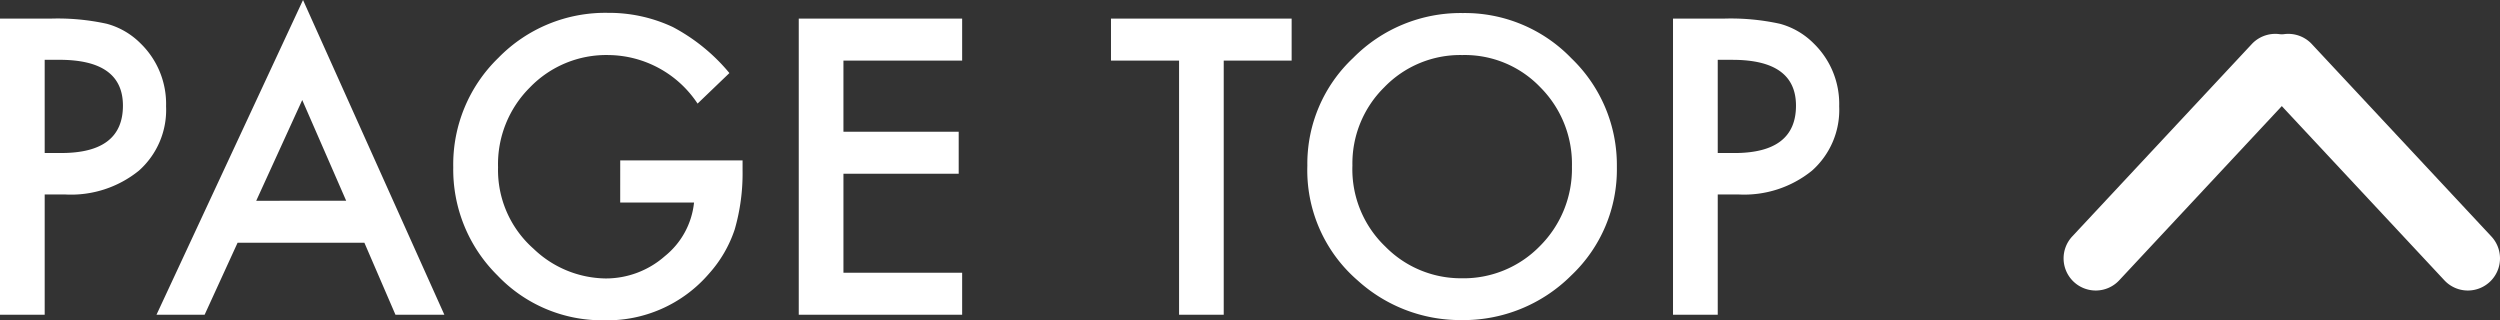
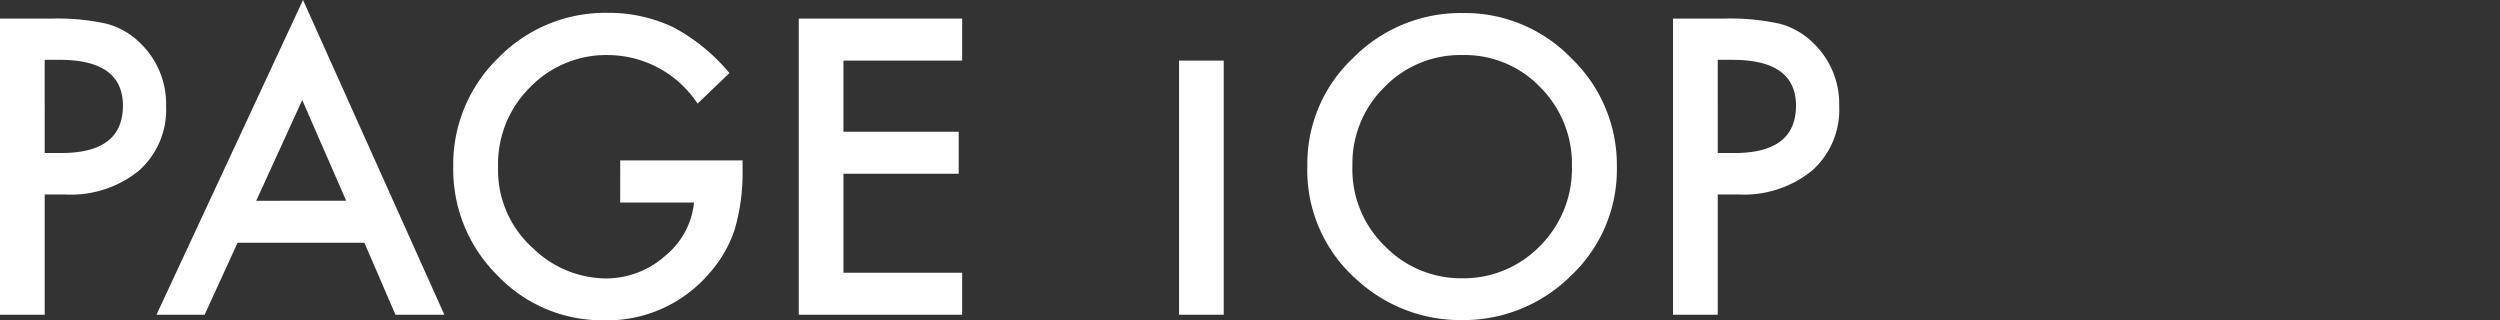
<svg xmlns="http://www.w3.org/2000/svg" width="114.572" height="14.678" viewBox="0 0 114.572 14.678">
  <rect x="0" y="0" width="114.572" height="14.678" fill="#333333" stroke="none" />
  <g id="グループ_14841" data-name="グループ 14841" transform="translate(-626.428 -15072.327)">
-     <path id="パス_53961" data-name="パス 53961" d="M-39.524-5.511V0h-2.048V-13.57h2.32a10.466,10.466,0,0,1,2.575.237,3.454,3.454,0,0,1,1.547.9,3.862,3.862,0,0,1,1.169,2.883A3.72,3.72,0,0,1-35.209-6.6a4.939,4.939,0,0,1-3.366,1.09Zm0-1.9h.765q2.821,0,2.821-2.171,0-2.1-2.909-2.1h-.677ZM-24.873-3.3h-5.81L-32.194,0H-34.4l6.715-14.423L-21.208,0h-2.241Zm-.835-1.925-2.013-4.614L-29.83-5.221Zm12.56-1.846h5.607v.448A9.262,9.262,0,0,1-7.9-3.911,5.754,5.754,0,0,1-9.088-1.872,6.147,6.147,0,0,1-13.9.255,6.609,6.609,0,0,1-18.773-1.8,6.819,6.819,0,0,1-20.8-6.759a6.8,6.8,0,0,1,2.065-5.01,6.842,6.842,0,0,1,5.027-2.065,6.88,6.88,0,0,1,2.971.65,8.568,8.568,0,0,1,2.593,2.109l-1.459,1.4A4.951,4.951,0,0,0-13.676-11.9a4.861,4.861,0,0,0-3.612,1.485,4.96,4.96,0,0,0-1.459,3.656,4.81,4.81,0,0,0,1.626,3.735,4.851,4.851,0,0,0,3.3,1.362,4.092,4.092,0,0,0,2.716-1.02A3.627,3.627,0,0,0-9.765-5.142h-3.384ZM2.522-11.646h-5.44v3.261H2.364V-6.46H-2.918v4.535h5.44V0H-4.966V-13.57H2.522Zm11.988,0V0H12.463V-11.646H9.343V-13.57h8.279v1.925Zm3.832,4.8a6.646,6.646,0,0,1,2.1-4.922,6.914,6.914,0,0,1,5.027-2.057,6.785,6.785,0,0,1,4.975,2.074,6.781,6.781,0,0,1,2.083,4.983A6.673,6.673,0,0,1,30.437-1.8,7,7,0,0,1,25.365.246a7,7,0,0,1-4.72-1.819A6.668,6.668,0,0,1,18.343-6.847Zm2.065.026a4.9,4.9,0,0,0,1.512,3.7,4.852,4.852,0,0,0,3.472,1.45A4.884,4.884,0,0,0,29-3.146a5,5,0,0,0,1.468-3.639,4.972,4.972,0,0,0-1.45-3.639A4.788,4.788,0,0,0,25.444-11.9a4.835,4.835,0,0,0-3.577,1.477A4.9,4.9,0,0,0,20.408-6.82Zm16.743,1.31V0H35.1V-13.57h2.32A10.466,10.466,0,0,1,40-13.333a3.454,3.454,0,0,1,1.547.9,3.862,3.862,0,0,1,1.169,2.883A3.72,3.72,0,0,1,41.467-6.6,4.939,4.939,0,0,1,38.1-5.511Zm0-1.9h.765q2.821,0,2.821-2.171,0-2.1-2.909-2.1h-.677Z" transform="translate(668 15086.75)" fill="#fff" />
+     <path id="パス_53961" data-name="パス 53961" d="M-39.524-5.511V0h-2.048V-13.57h2.32a10.466,10.466,0,0,1,2.575.237,3.454,3.454,0,0,1,1.547.9,3.862,3.862,0,0,1,1.169,2.883A3.72,3.72,0,0,1-35.209-6.6a4.939,4.939,0,0,1-3.366,1.09Zm0-1.9h.765q2.821,0,2.821-2.171,0-2.1-2.909-2.1h-.677ZM-24.873-3.3h-5.81L-32.194,0H-34.4l6.715-14.423L-21.208,0h-2.241Zm-.835-1.925-2.013-4.614L-29.83-5.221Zm12.56-1.846h5.607v.448A9.262,9.262,0,0,1-7.9-3.911,5.754,5.754,0,0,1-9.088-1.872,6.147,6.147,0,0,1-13.9.255,6.609,6.609,0,0,1-18.773-1.8,6.819,6.819,0,0,1-20.8-6.759a6.8,6.8,0,0,1,2.065-5.01,6.842,6.842,0,0,1,5.027-2.065,6.88,6.88,0,0,1,2.971.65,8.568,8.568,0,0,1,2.593,2.109l-1.459,1.4A4.951,4.951,0,0,0-13.676-11.9a4.861,4.861,0,0,0-3.612,1.485,4.96,4.96,0,0,0-1.459,3.656,4.81,4.81,0,0,0,1.626,3.735,4.851,4.851,0,0,0,3.3,1.362,4.092,4.092,0,0,0,2.716-1.02A3.627,3.627,0,0,0-9.765-5.142h-3.384ZM2.522-11.646h-5.44v3.261H2.364V-6.46H-2.918v4.535h5.44V0H-4.966V-13.57H2.522Zm11.988,0V0H12.463V-11.646H9.343V-13.57v1.925Zm3.832,4.8a6.646,6.646,0,0,1,2.1-4.922,6.914,6.914,0,0,1,5.027-2.057,6.785,6.785,0,0,1,4.975,2.074,6.781,6.781,0,0,1,2.083,4.983A6.673,6.673,0,0,1,30.437-1.8,7,7,0,0,1,25.365.246a7,7,0,0,1-4.72-1.819A6.668,6.668,0,0,1,18.343-6.847Zm2.065.026a4.9,4.9,0,0,0,1.512,3.7,4.852,4.852,0,0,0,3.472,1.45A4.884,4.884,0,0,0,29-3.146a5,5,0,0,0,1.468-3.639,4.972,4.972,0,0,0-1.45-3.639A4.788,4.788,0,0,0,25.444-11.9a4.835,4.835,0,0,0-3.577,1.477A4.9,4.9,0,0,0,20.408-6.82Zm16.743,1.31V0H35.1V-13.57h2.32A10.466,10.466,0,0,1,40-13.333a3.454,3.454,0,0,1,1.547.9,3.862,3.862,0,0,1,1.169,2.883A3.72,3.72,0,0,1,41.467-6.6,4.939,4.939,0,0,1,38.1-5.511Zm0-1.9h.765q2.821,0,2.821-2.171,0-2.1-2.909-2.1h-.677Z" transform="translate(668 15086.75)" fill="#fff" />
    <g id="グループ_14840" data-name="グループ 14840">
-       <path id="パス_6005" data-name="パス 6005" d="M171.482,173.793a1.473,1.473,0,0,1-1.076-2.478l8.248-8.837a1.473,1.473,0,0,1,2.153,2.01l-8.248,8.837A1.467,1.467,0,0,1,171.482,173.793Z" transform="translate(550.99 14911.848)" fill="#fff" />
-       <path id="パス_6006" data-name="パス 6006" d="M194.712,173.793a1.467,1.467,0,0,1-1.077-.468l-8.248-8.837a1.473,1.473,0,0,1,2.153-2.01l8.248,8.837a1.473,1.473,0,0,1-1.076,2.478Z" transform="translate(544.816 14911.848)" fill="#fff" />
-     </g>
+       </g>
  </g>
</svg>